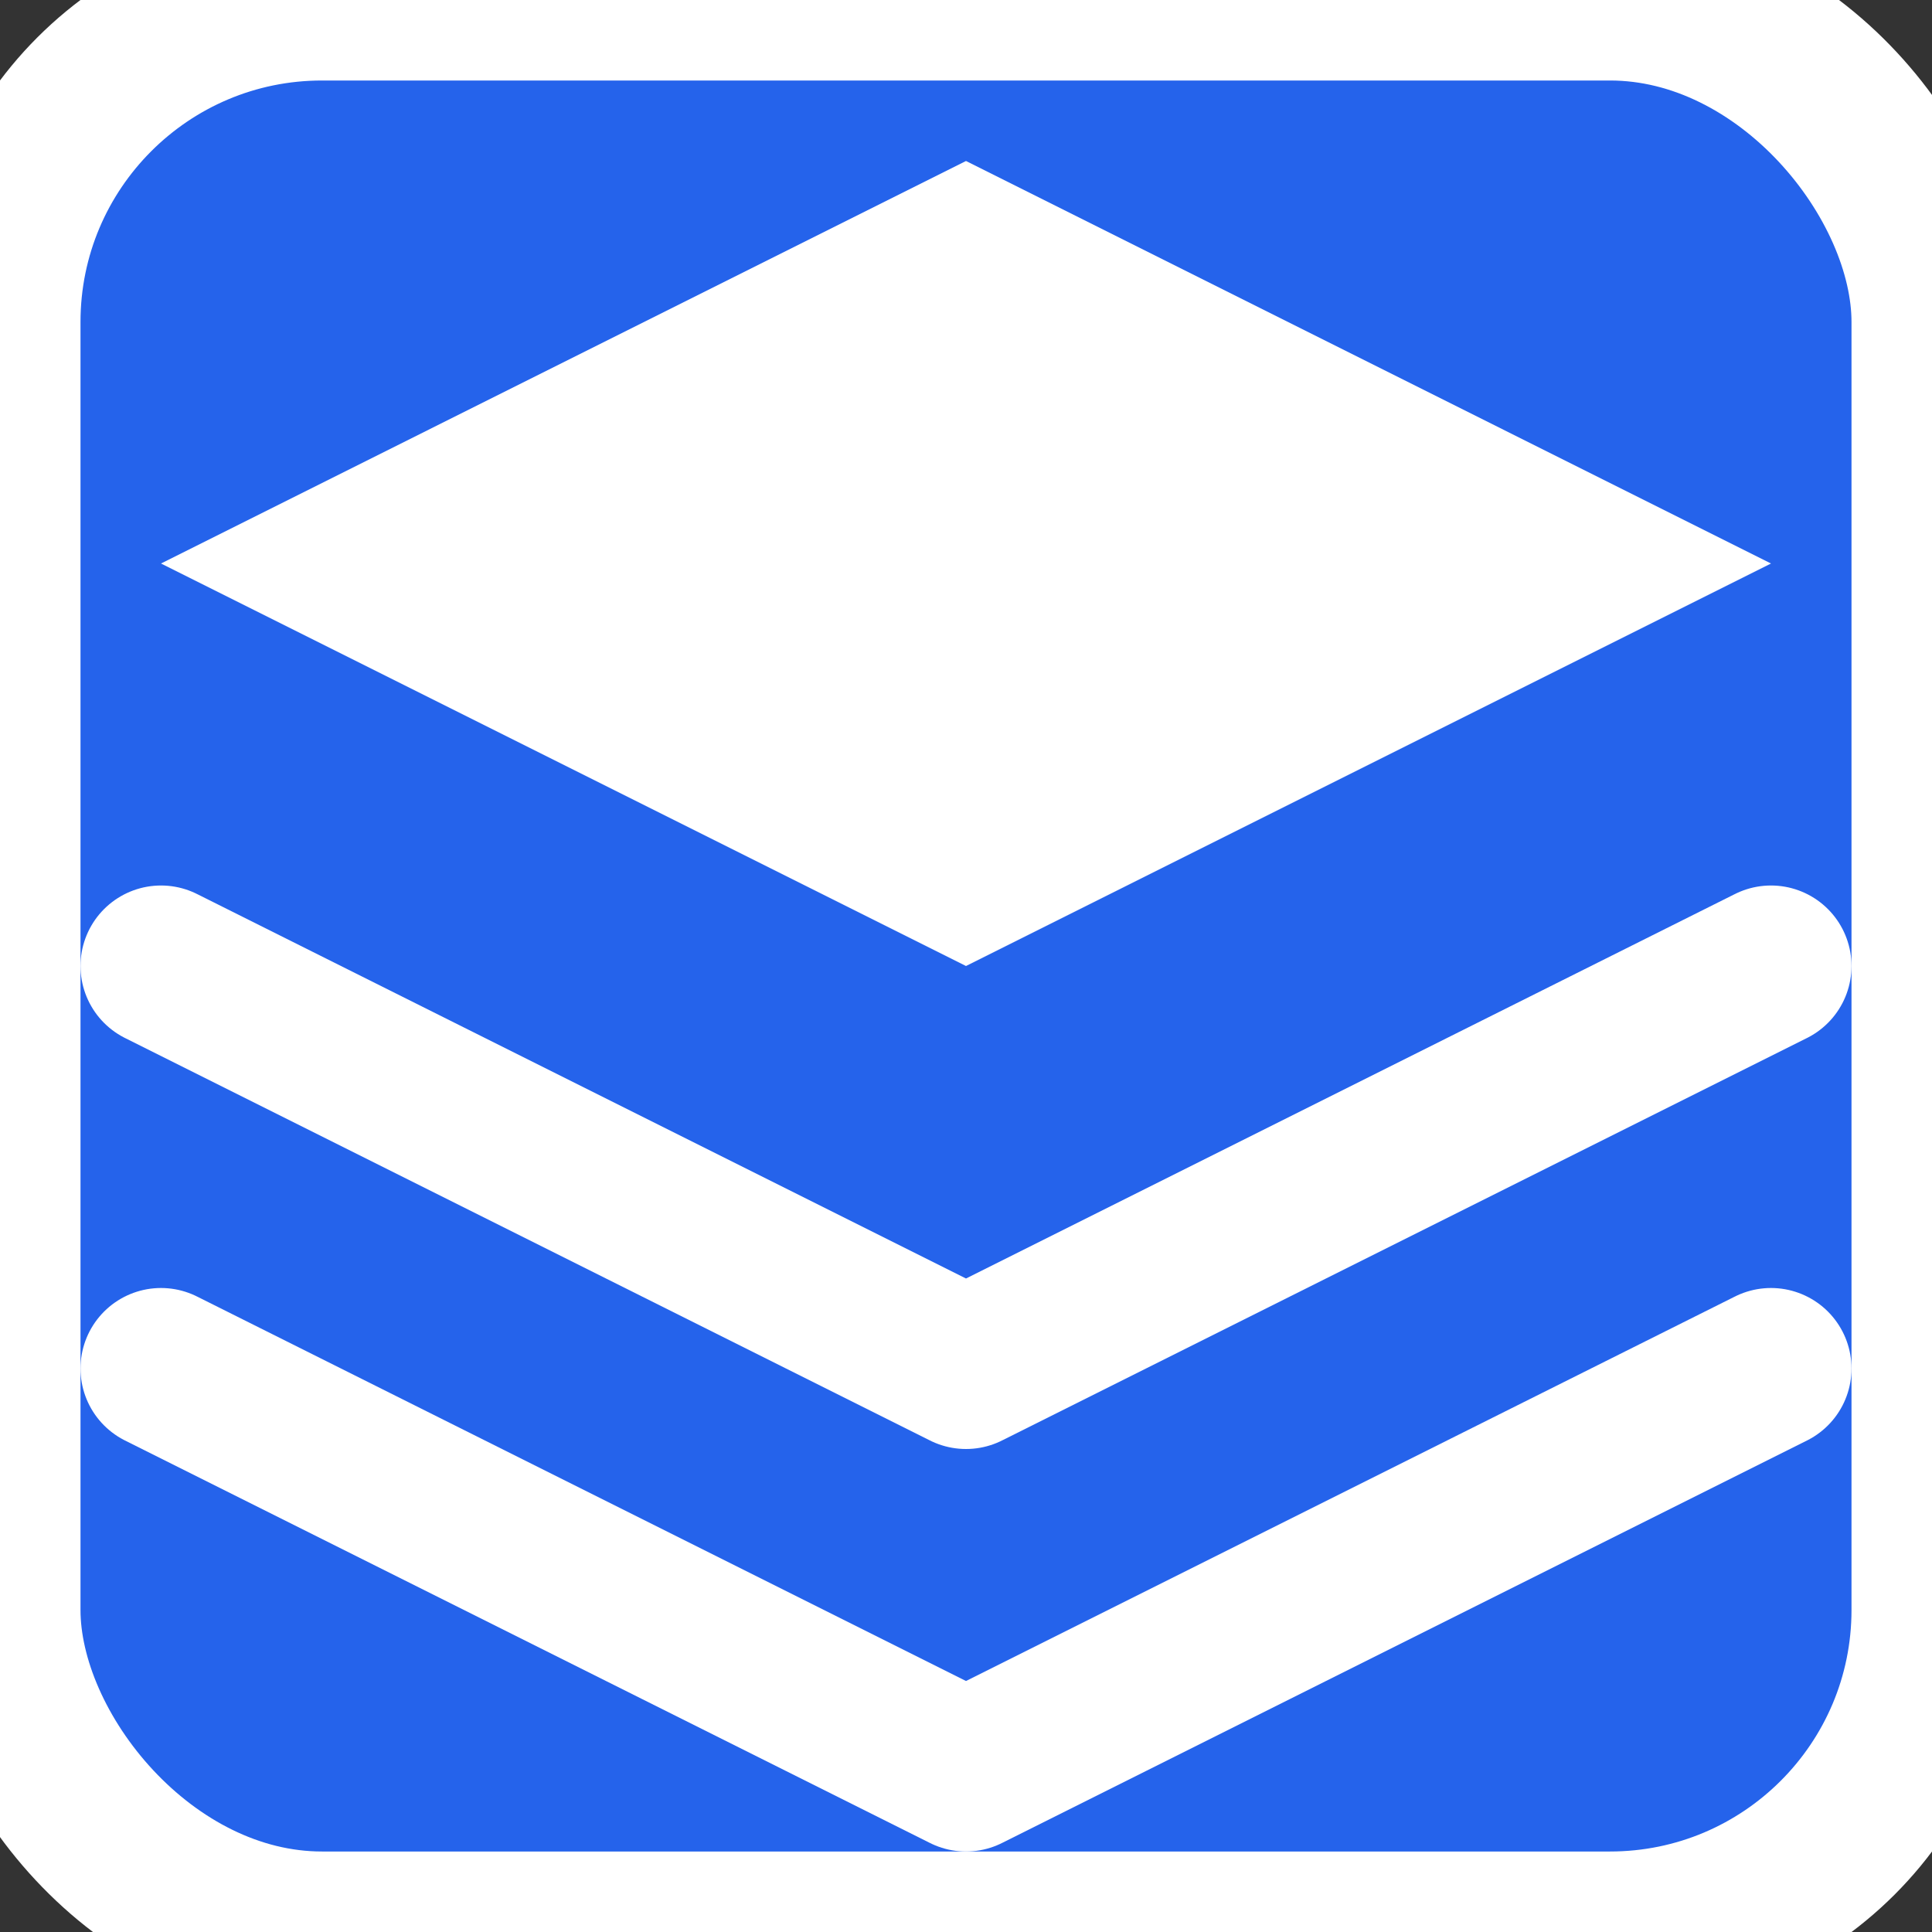
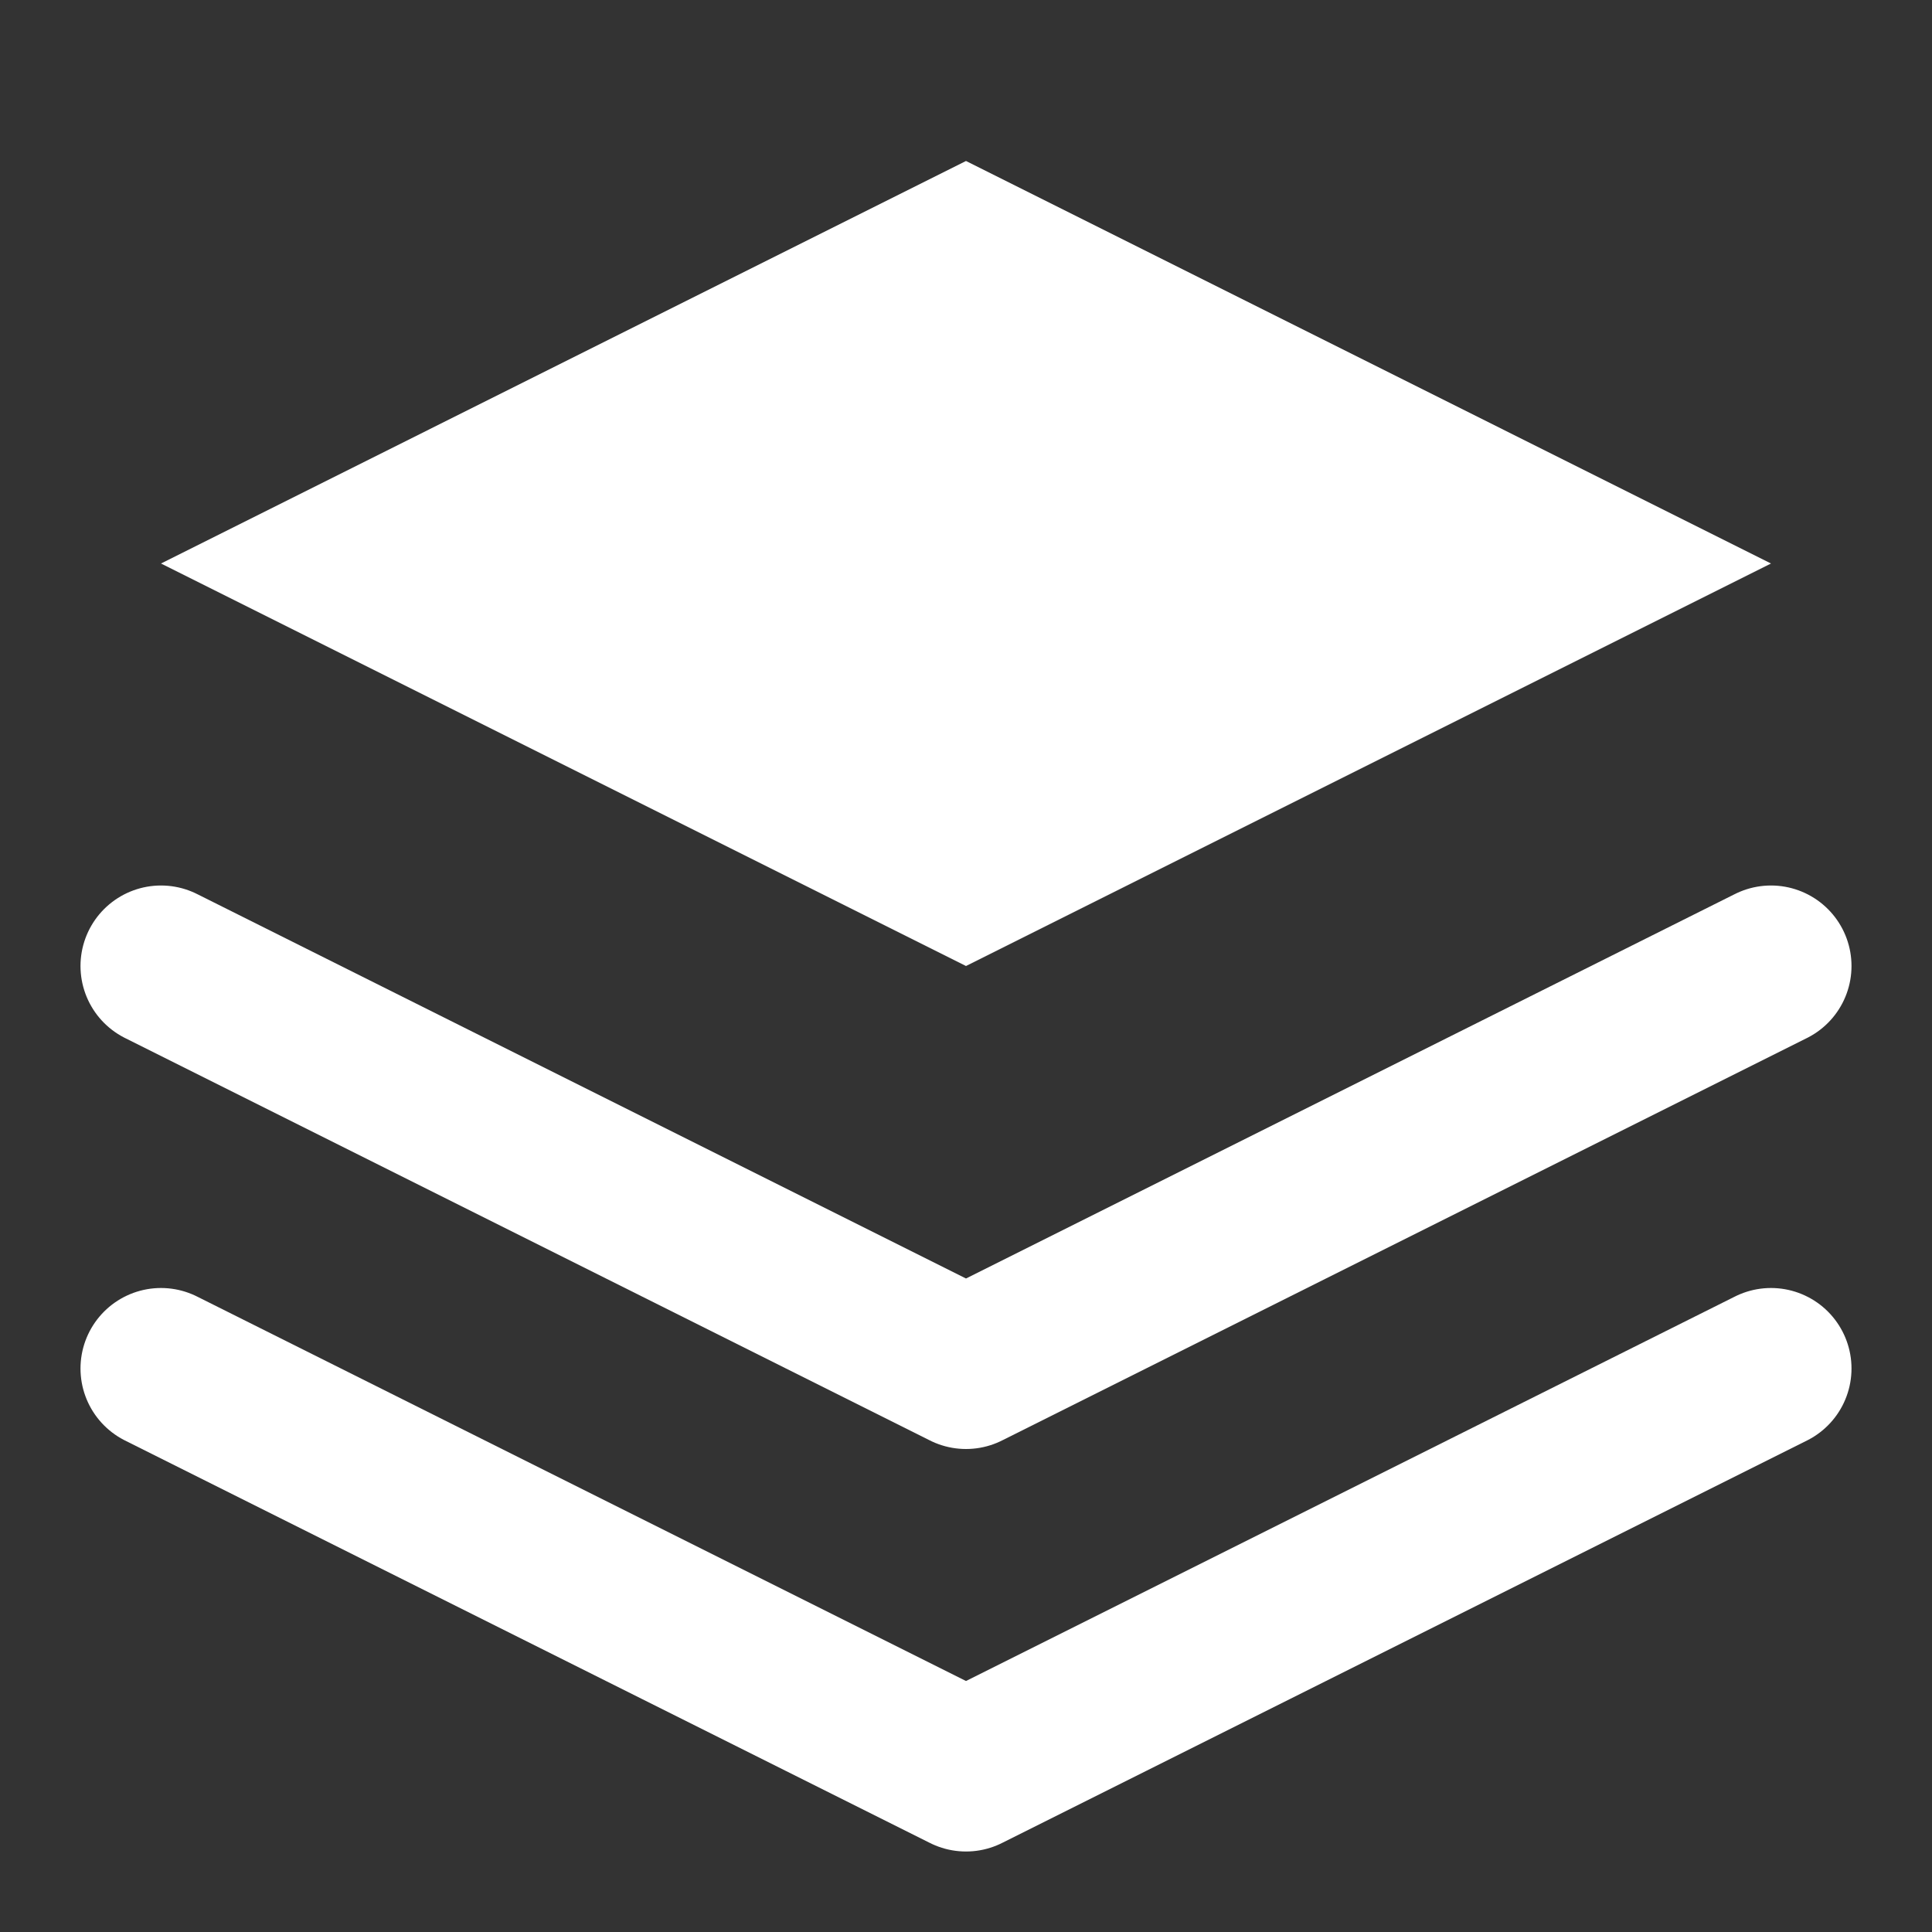
<svg xmlns="http://www.w3.org/2000/svg" viewBox="0 0 24 24" fill="none" stroke="white" stroke-width="2" stroke-linecap="round" stroke-linejoin="round">
  <rect x="0" y="0" width="24" height="24" fill="#333333" stroke="none" />
-   <rect width="24" height="24" rx="4" fill="#2563eb" />
  <polygon points="12 2 2 7 12 12 22 7 12 2" fill="white" stroke="none" />
  <polyline points="2 17 12 22 22 17" stroke="white" stroke-width="2" />
  <polyline points="2 12 12 17 22 12" stroke="white" stroke-width="2" />
</svg>